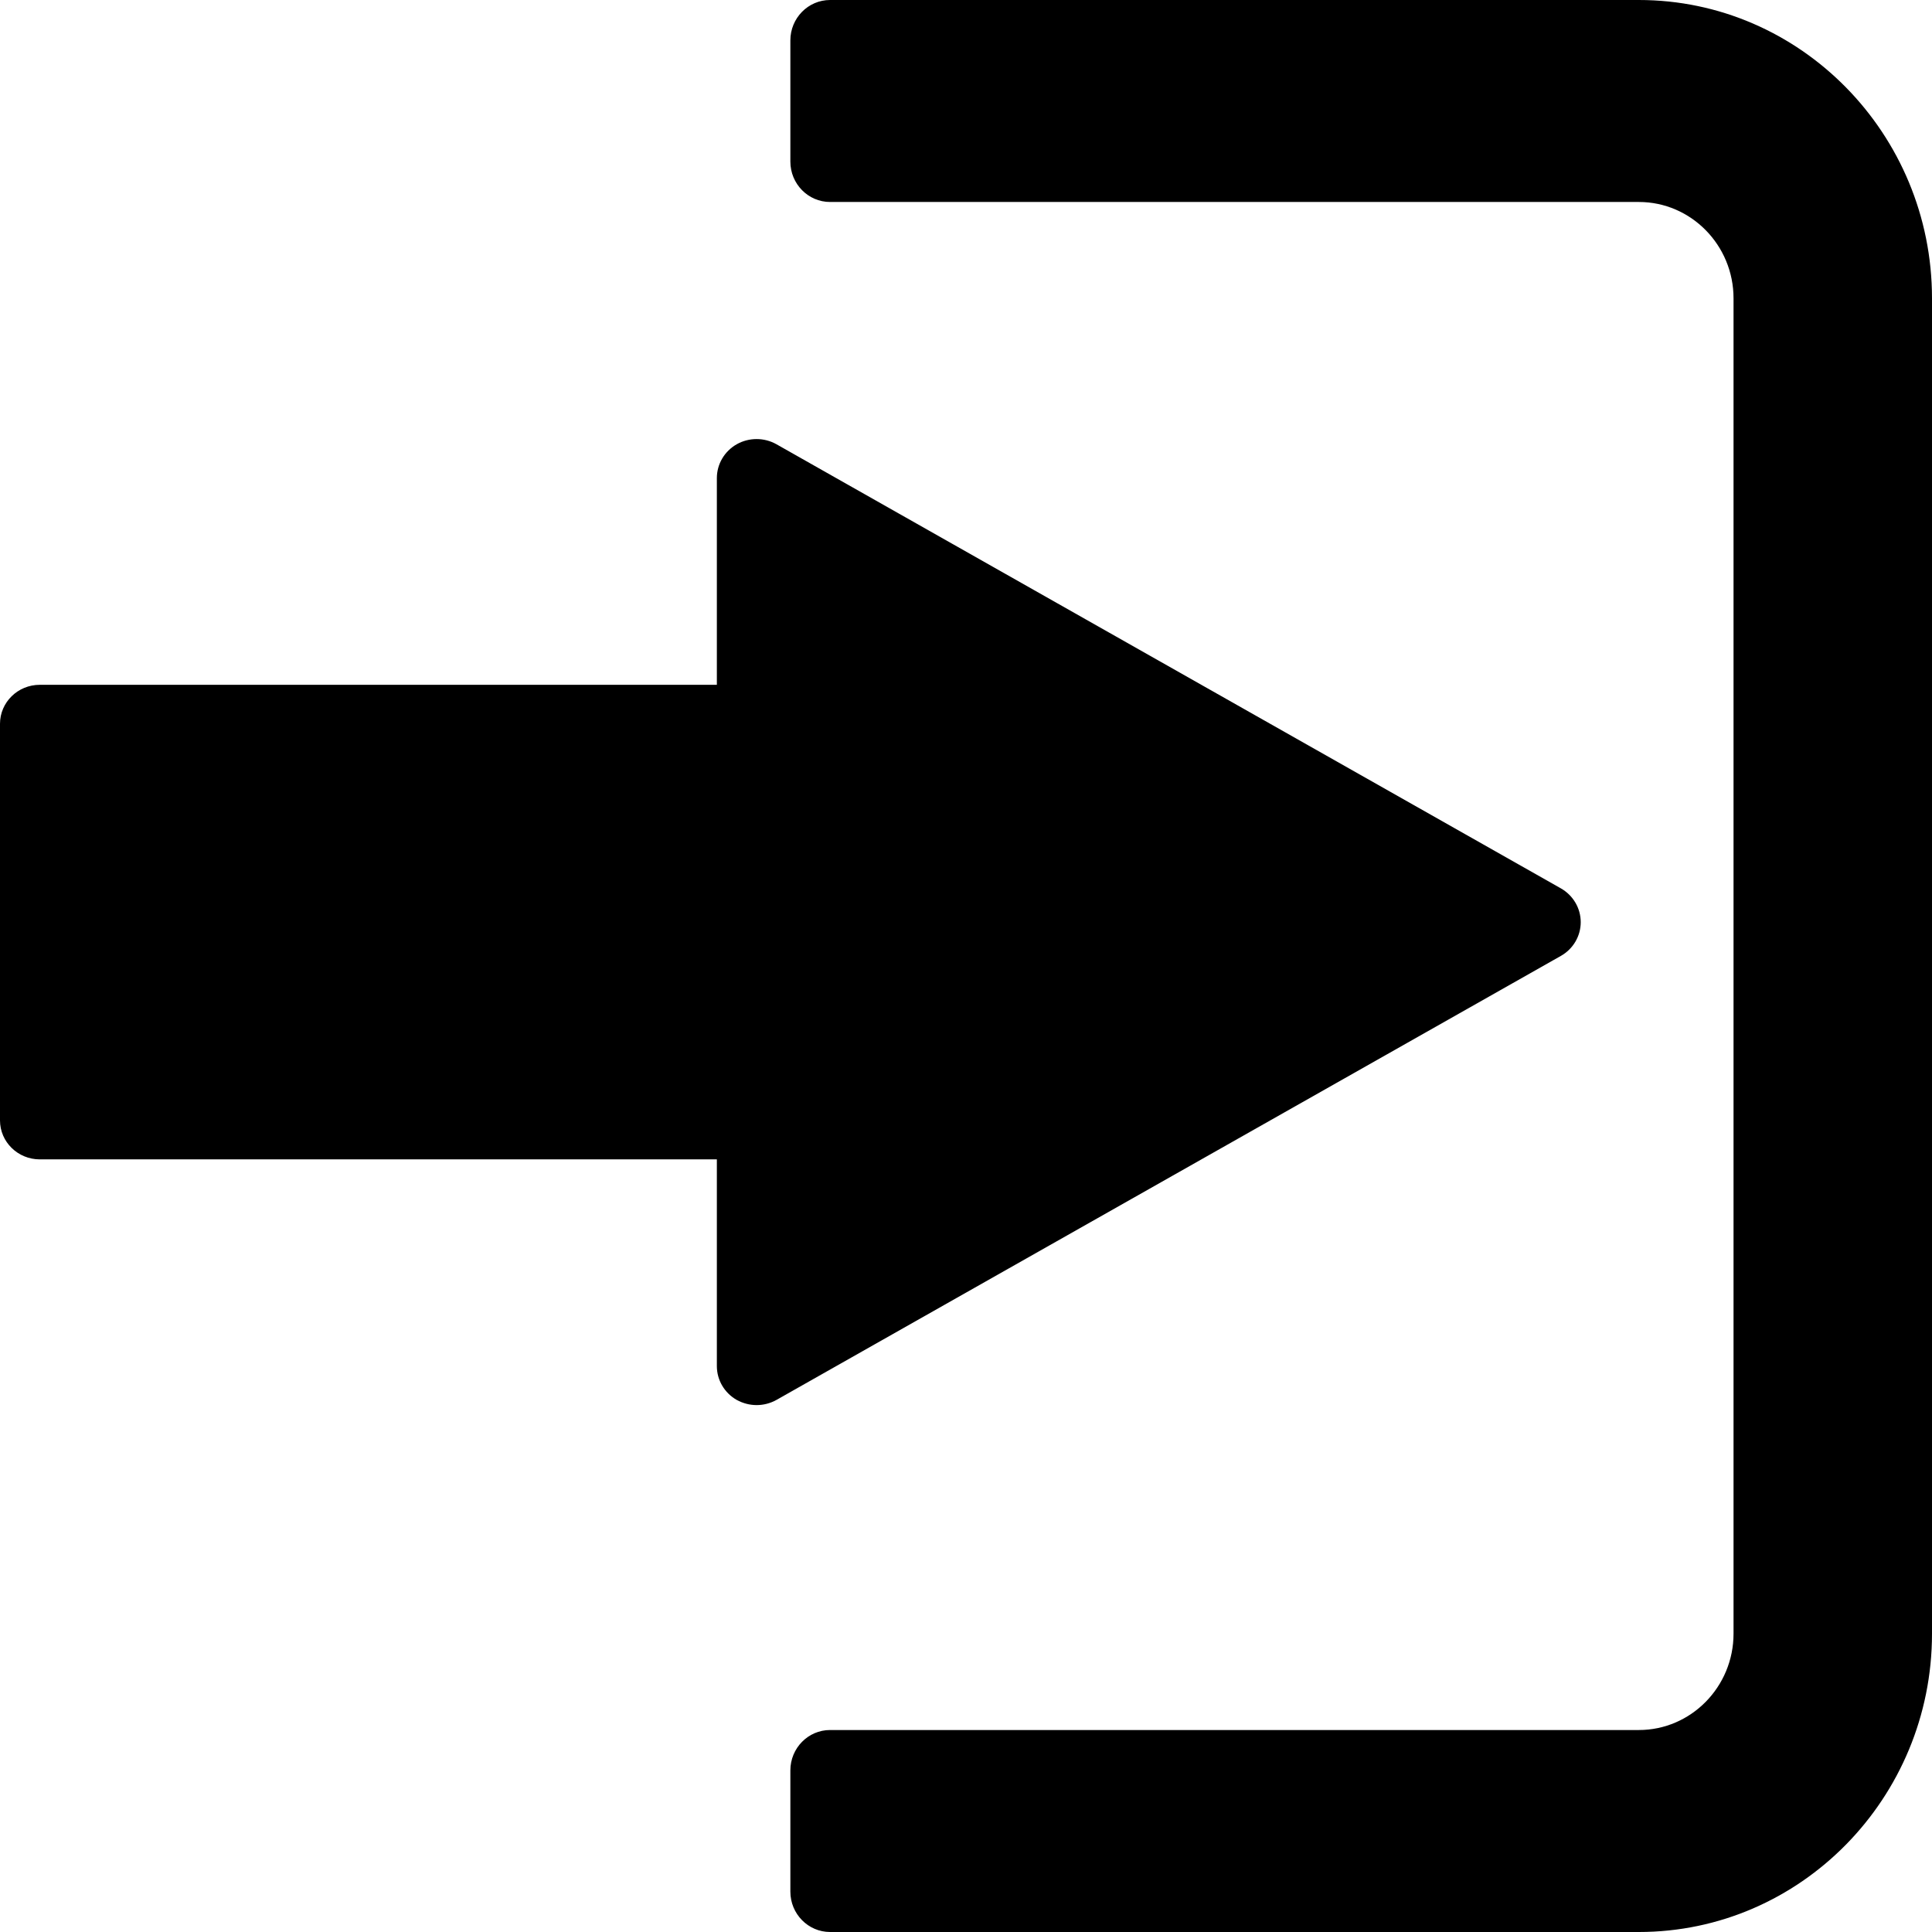
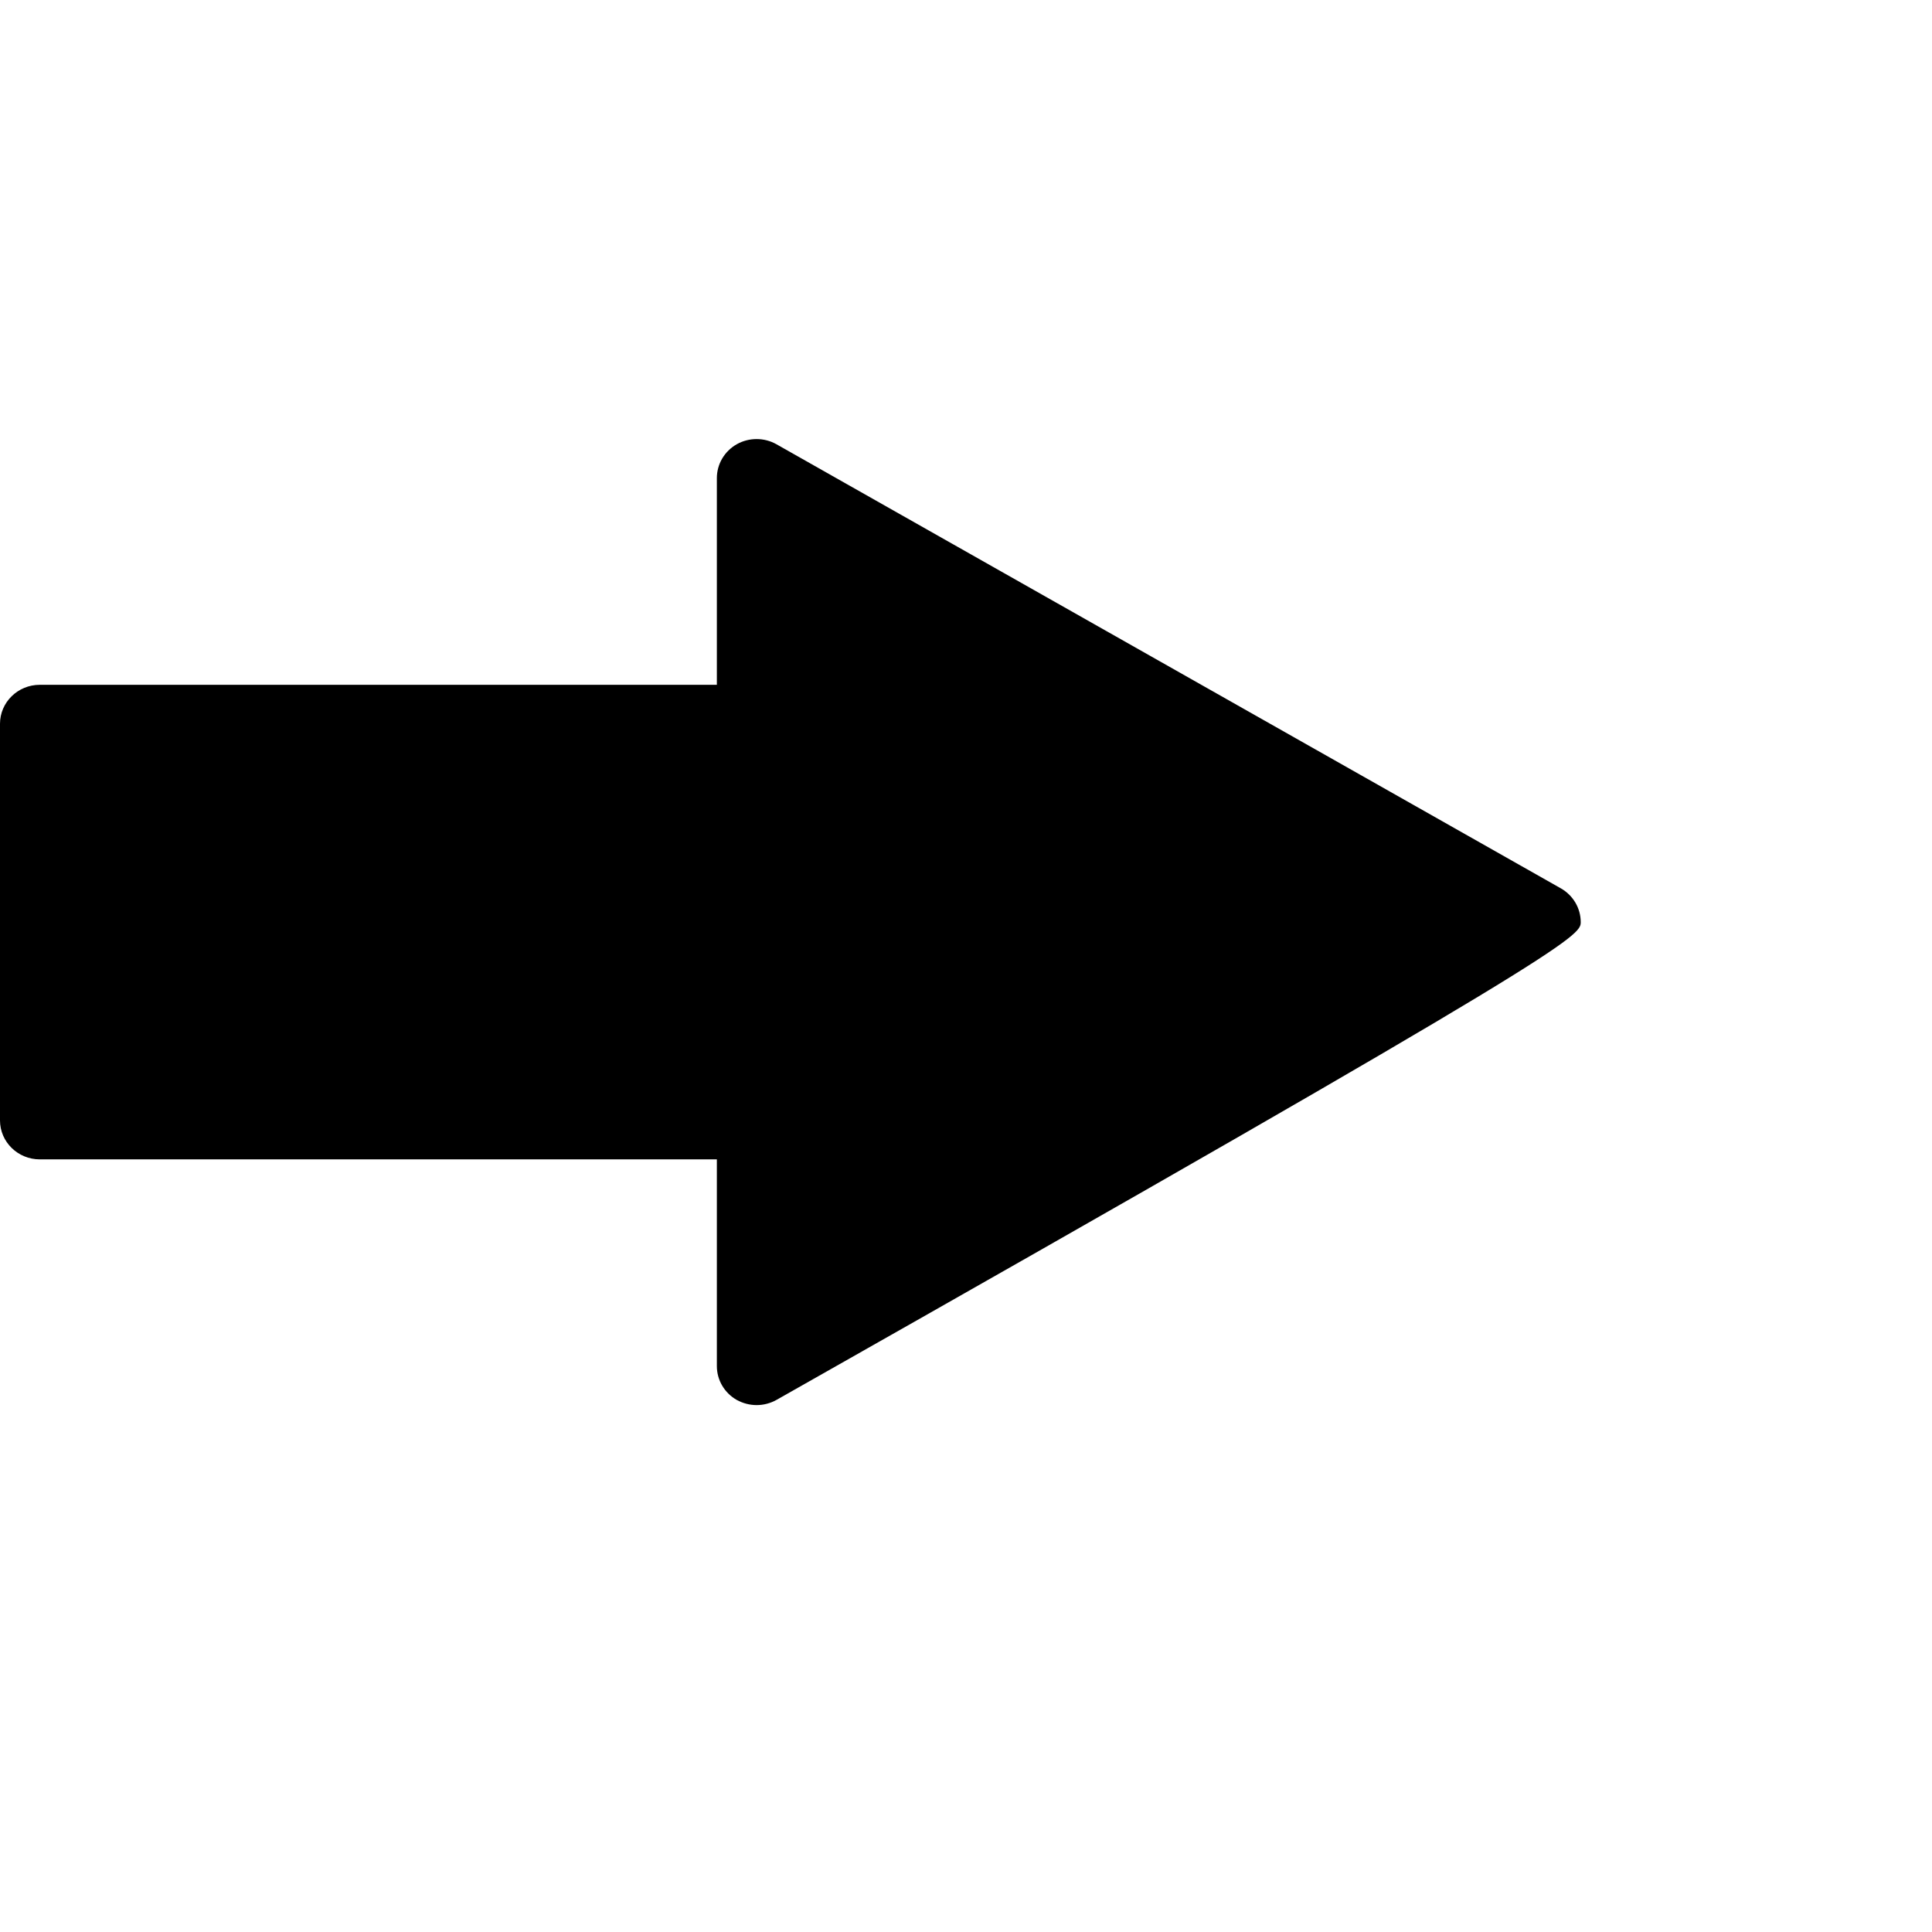
<svg xmlns="http://www.w3.org/2000/svg" width="22px" height="22px" viewBox="0 0 22 22" version="1.1">
  <title>F3DF4336-318F-45D5-9C70-4186B366995B</title>
  <desc>Created with sketchtool.</desc>
  <g id="Desktop-comments" stroke="none" stroke-width="1" fill="none" fill-rule="evenodd">
    <g id="Sign-Up-" transform="translate(-578, -534)" fill="#000000" fill-rule="nonzero">
      <g id="login" transform="translate(578, 534)">
-         <path d="M8.842,15.941 L17.774,10.885 C17.914,10.806 18,10.659 18,10.501 C18,10.342 17.914,10.196 17.774,10.116 L8.842,5.059 C8.702,4.98 8.529,4.98 8.389,5.059 C8.249,5.139 8.163,5.285 8.163,5.444 L8.163,7.798 L0.453,7.798 C0.203,7.798 0,7.997 0,8.242 L0,12.758 C0,13.003 0.203,13.202 0.453,13.202 L8.163,13.202 L8.163,15.556 C8.163,15.715 8.249,15.861 8.389,15.941 C8.46,15.98 8.538,16 8.616,16 C8.694,16 8.772,15.98 8.842,15.941 Z" id="Path" />
-         <path d="M18.662,0 L9.452,0 C9.203,0 9,0.206 9,0.46 L9,1.84 C9,2.094 9.203,2.3 9.452,2.3 L18.662,2.3 C19.256,2.3 19.74,2.792 19.74,3.397 L19.74,18.603 C19.74,19.208 19.256,19.7 18.662,19.7 L9.452,19.7 C9.203,19.7 9,19.906 9,20.16 L9,21.54 C9,21.794 9.203,22 9.452,22 L18.662,22 C20.503,22 22,20.476 22,18.603 L22,3.397 C22,1.524 20.502,0 18.662,0 Z" id="Path" />
+         <path d="M8.842,15.941 C17.914,10.806 18,10.659 18,10.501 C18,10.342 17.914,10.196 17.774,10.116 L8.842,5.059 C8.702,4.98 8.529,4.98 8.389,5.059 C8.249,5.139 8.163,5.285 8.163,5.444 L8.163,7.798 L0.453,7.798 C0.203,7.798 0,7.997 0,8.242 L0,12.758 C0,13.003 0.203,13.202 0.453,13.202 L8.163,13.202 L8.163,15.556 C8.163,15.715 8.249,15.861 8.389,15.941 C8.46,15.98 8.538,16 8.616,16 C8.694,16 8.772,15.98 8.842,15.941 Z" id="Path" />
      </g>
    </g>
  </g>
</svg>